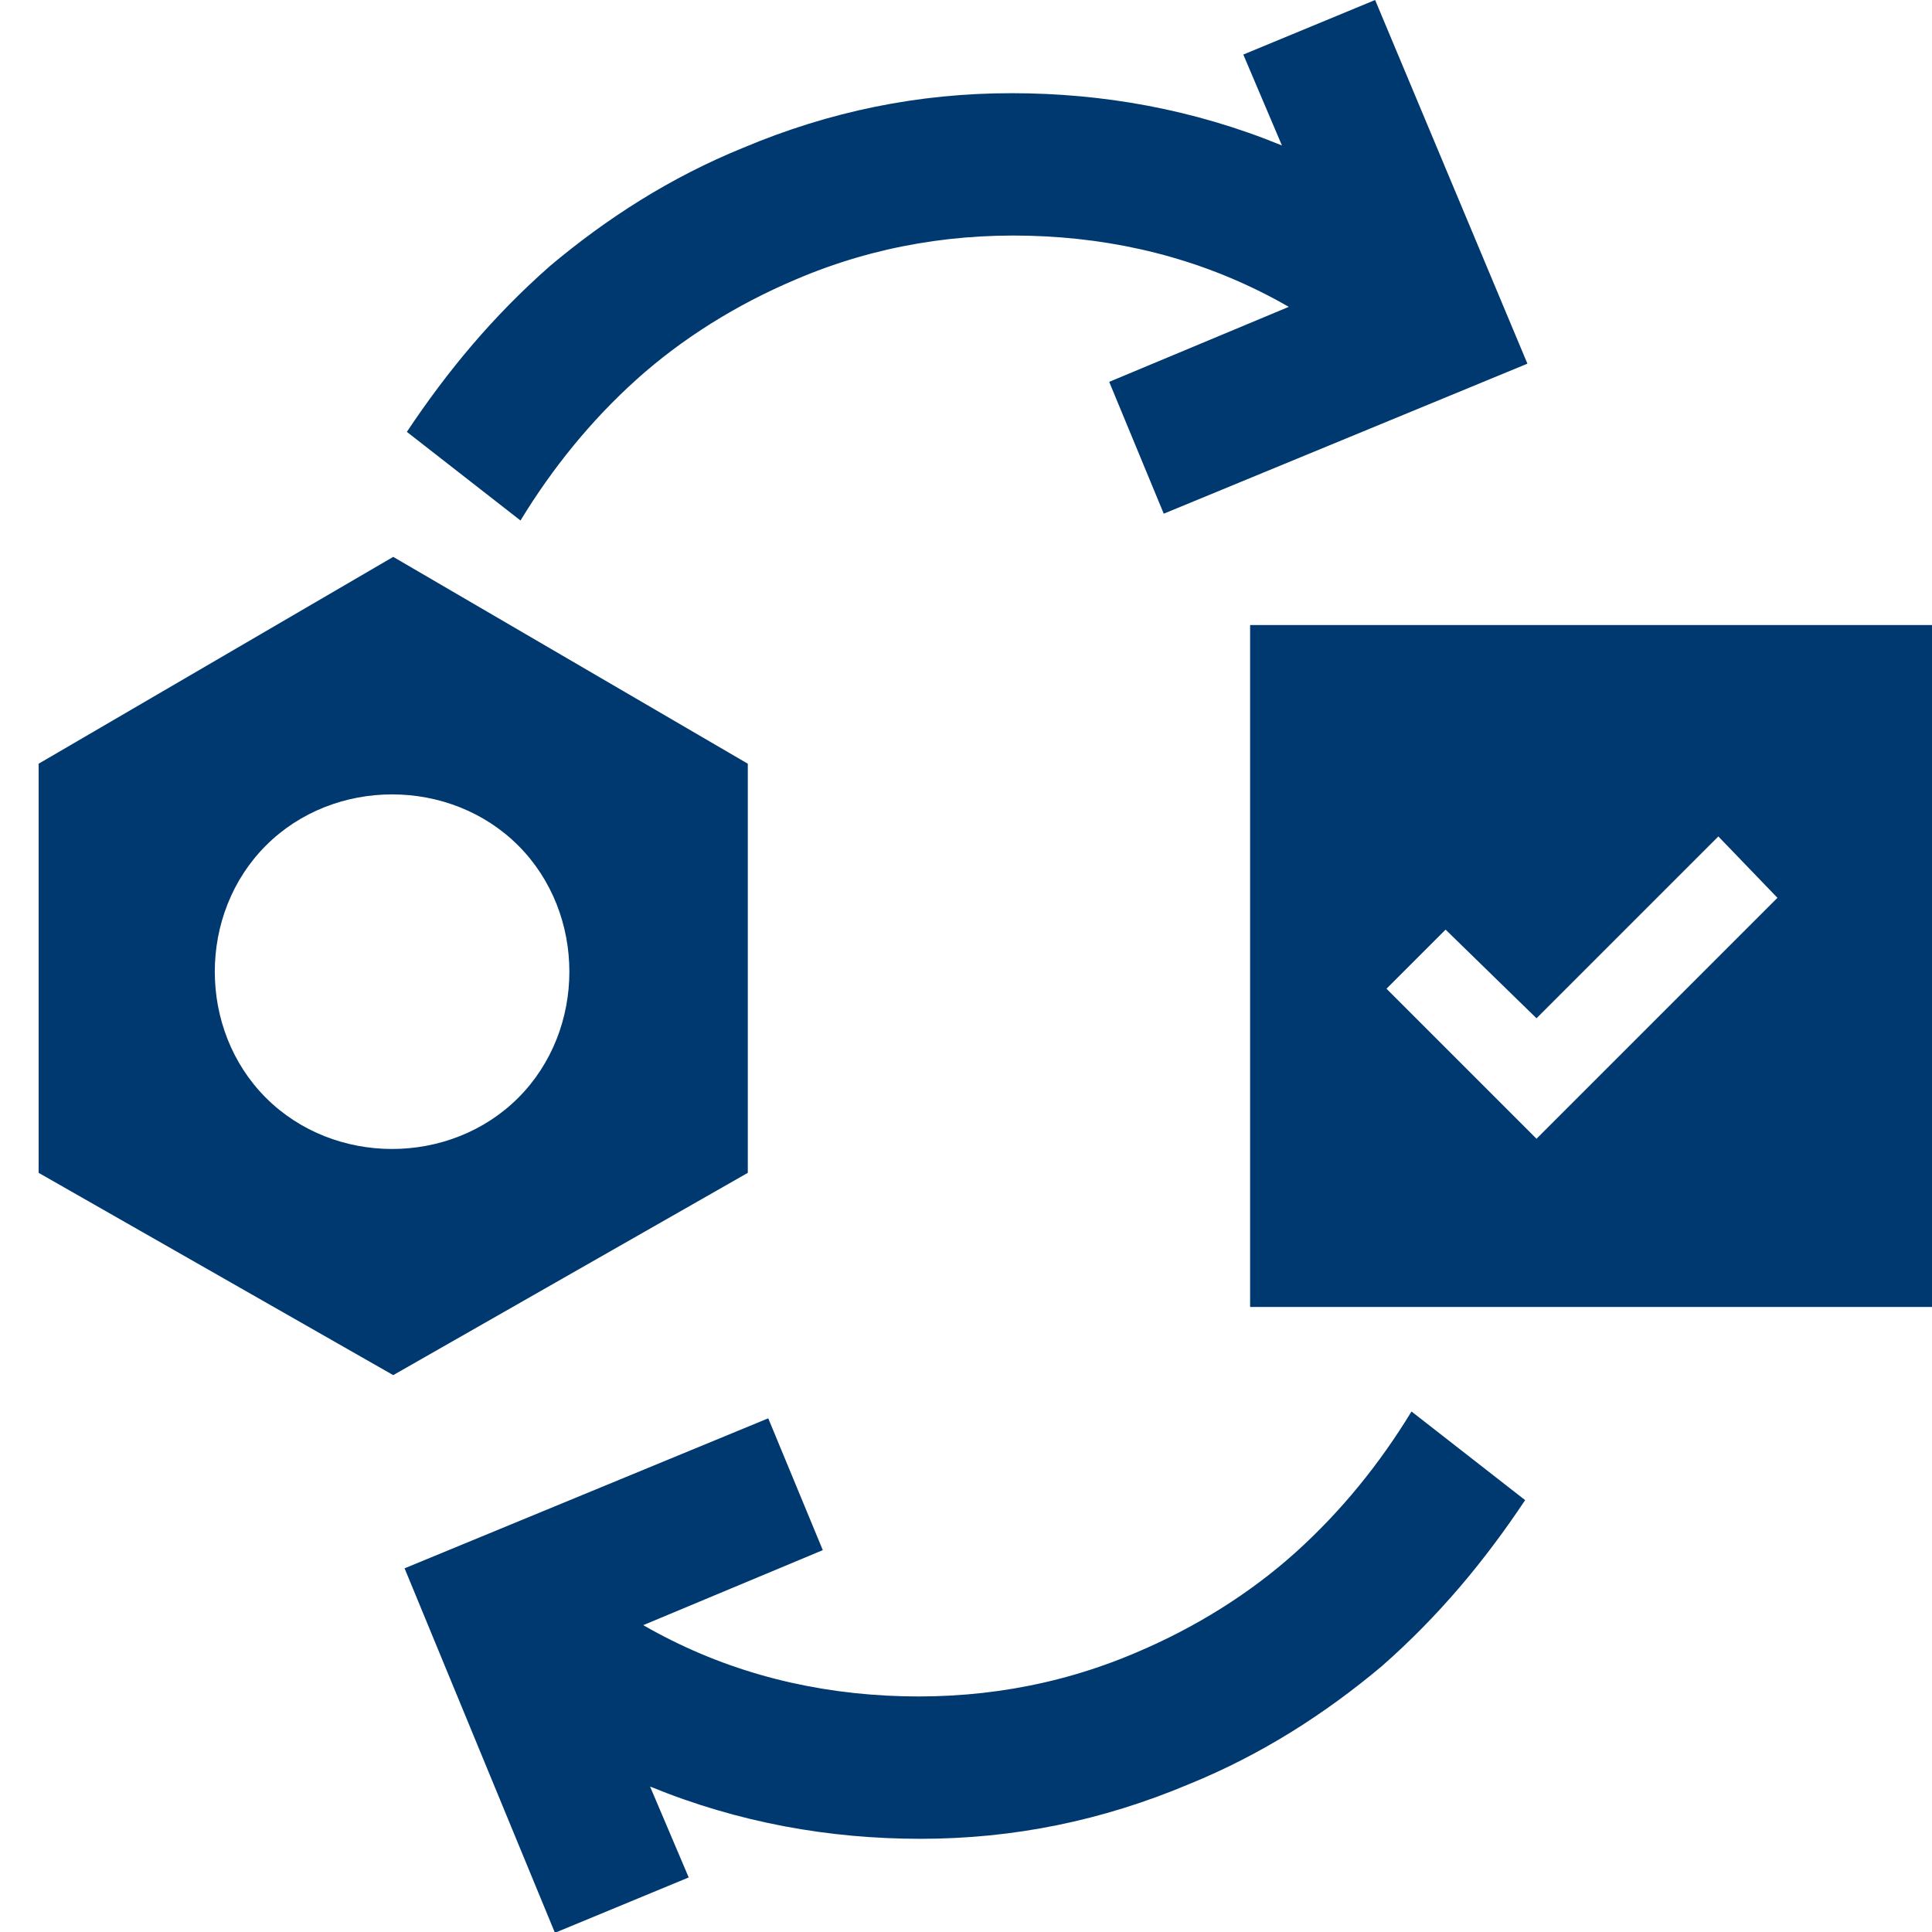
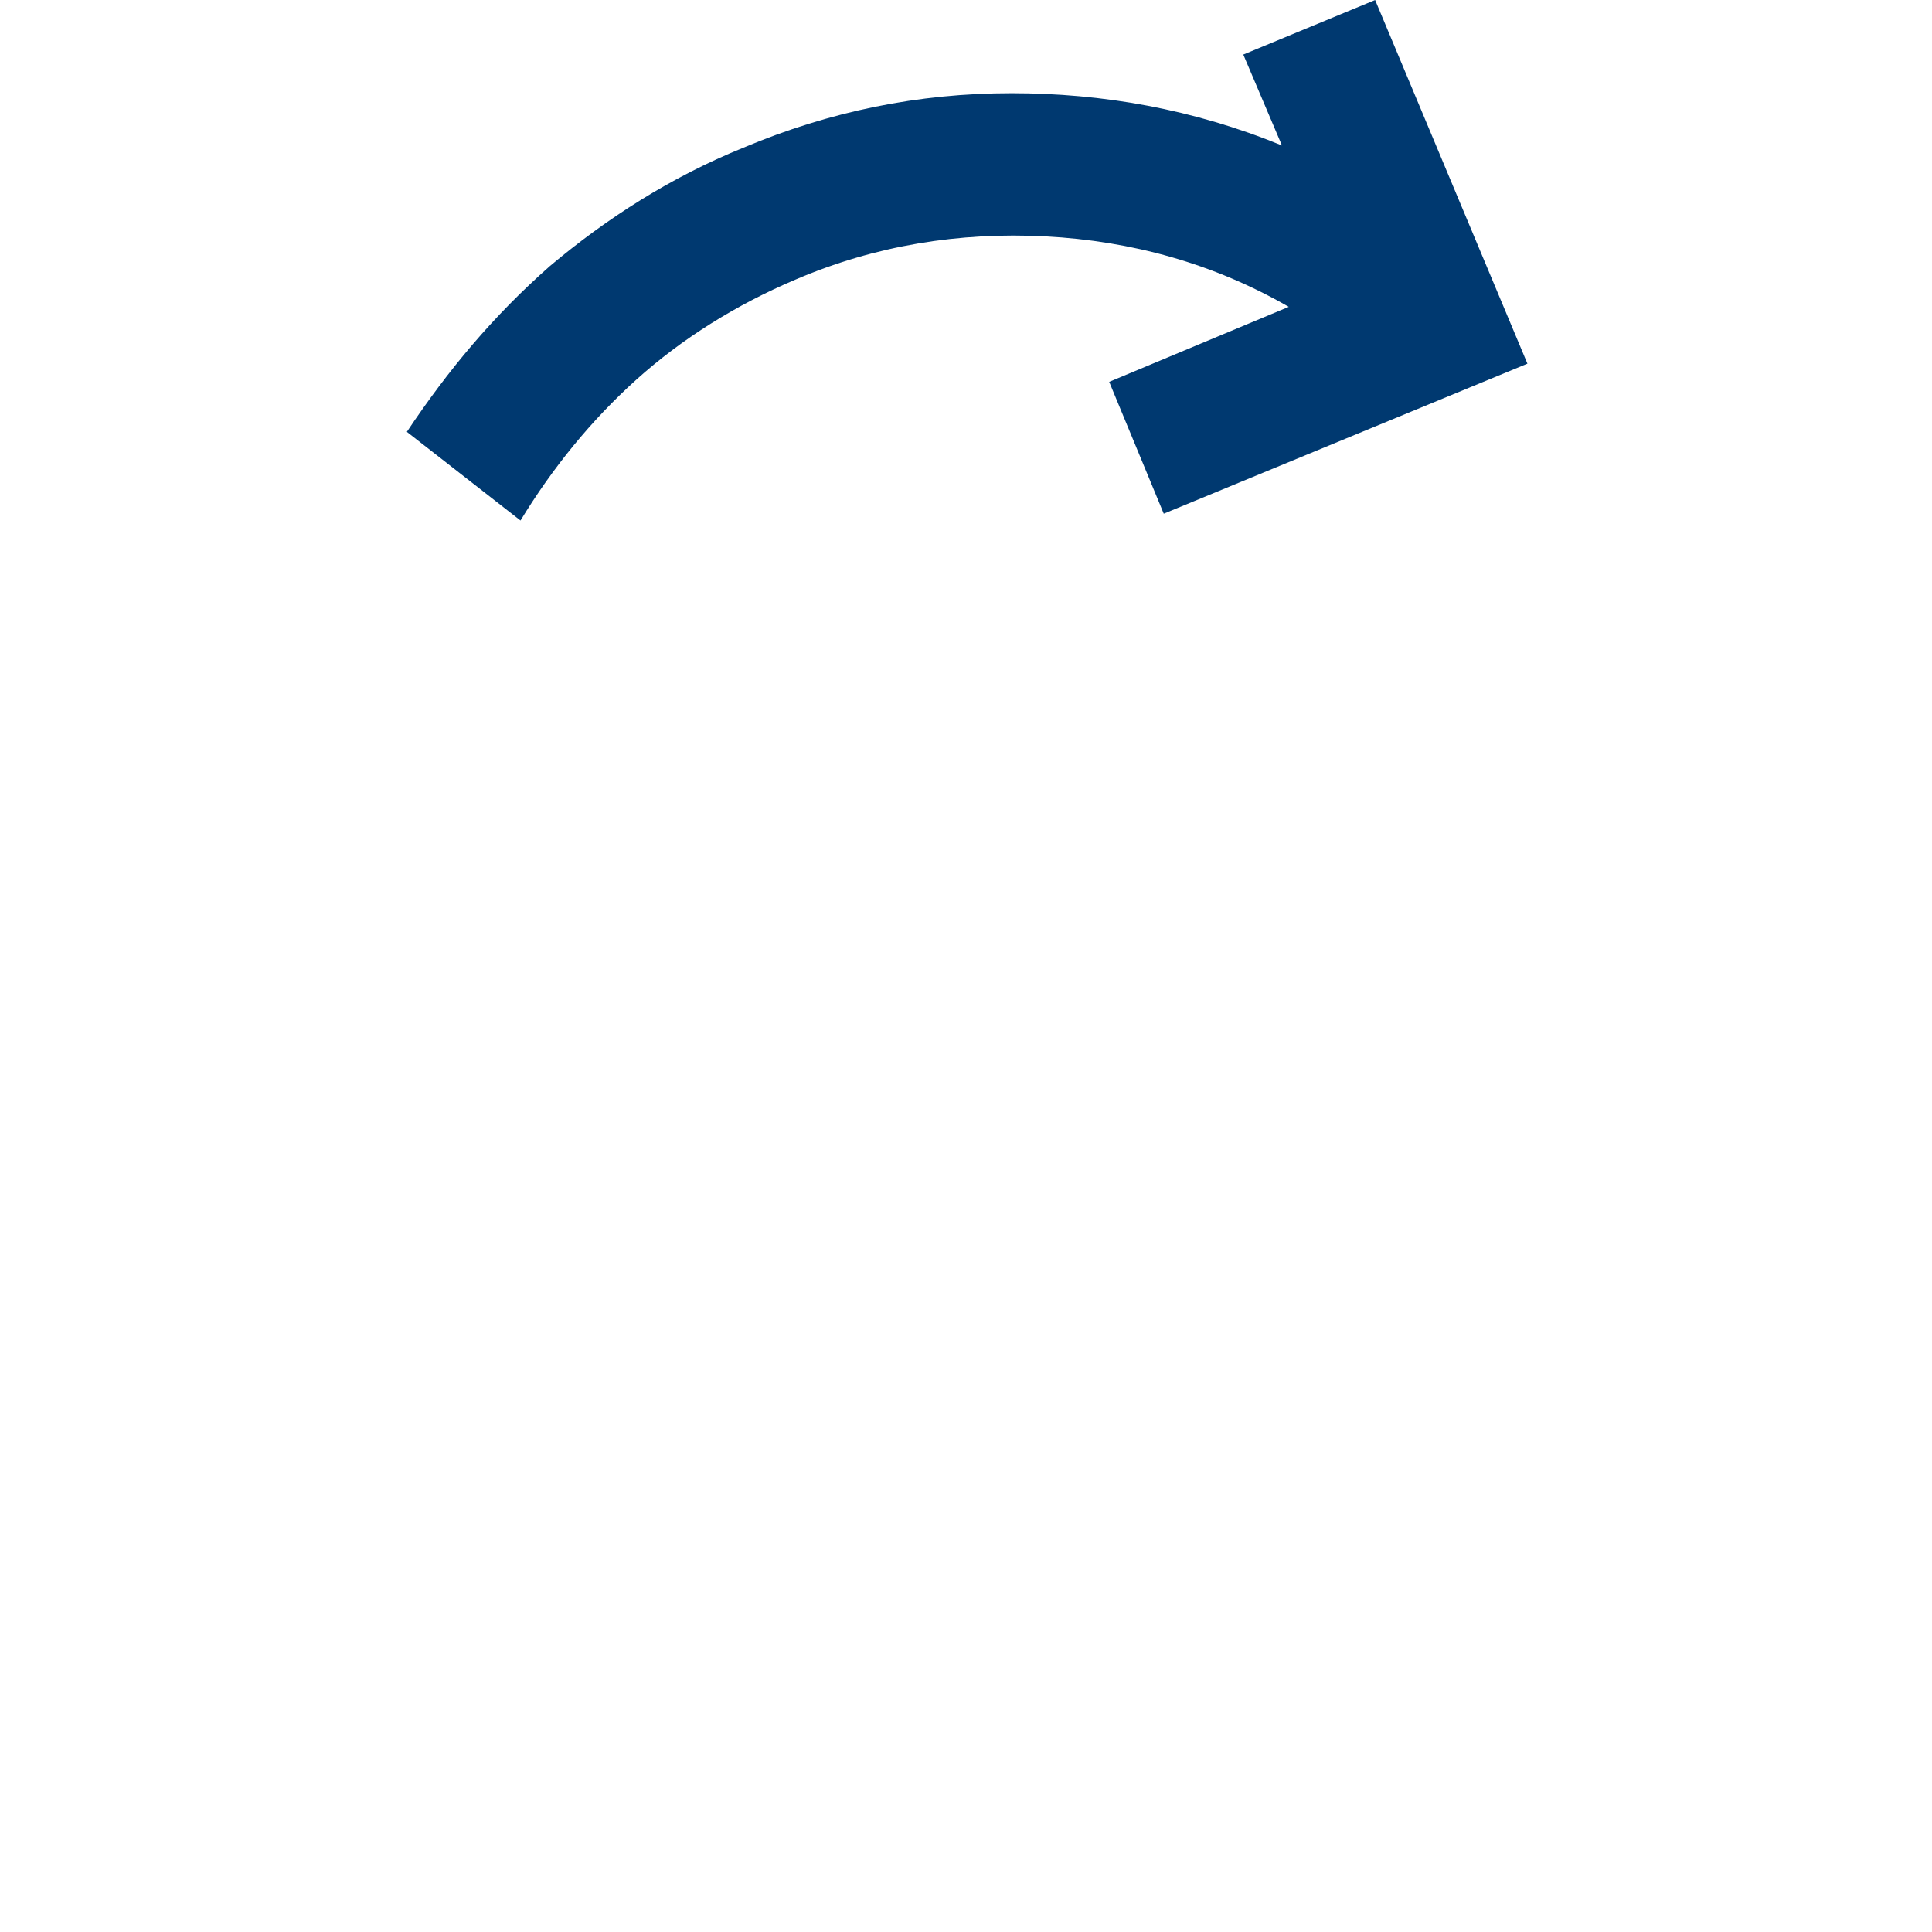
<svg xmlns="http://www.w3.org/2000/svg" id="Layer_1" version="1.1" viewBox="0 0 85 85">
  <defs>
    <style> .st0 { fill: #003970; } </style>
  </defs>
-   <path class="st0" d="M1.7,51.6l15.6,8.9,15.6-8.9v-18l-15.6-9.1L1.7,33.6s0,18,0,18ZM11.7,37.2c3-3,8.1-3,11.1,0,3,3,3,8.1,0,11.1s-8.1,3-11.1,0c-3-3-3-8.1,0-11.1Z" />
  <path class="st0" d="M60.5,0l-5.8,2.4,1.7,4c-3.9-1.6-7.9-2.3-11.9-2.3-4.1,0-8,.8-11.8,2.4-3.2,1.3-6,3.1-8.5,5.2-2.5,2.2-4.5,4.6-6.3,7.3l5,3.9c1.4-2.3,3.1-4.4,5.1-6.2s4.4-3.3,7-4.4c3.5-1.5,7.2-2.1,11-1.9,3.8.2,7.4,1.2,10.7,3.1l-7.9,3.3,2.4,5.8,16-6.6L60.5,0Z" />
-   <path class="st0" d="M24.5,85l5.8-2.4-1.7-4c3.9,1.6,7.9,2.3,11.9,2.3,4.1,0,8-.8,11.8-2.4,3.2-1.3,6-3.1,8.5-5.2,2.5-2.2,4.5-4.6,6.3-7.3l-5-3.9c-1.4,2.3-3.1,4.4-5.1,6.2s-4.4,3.3-7,4.4c-3.5,1.5-7.2,2.1-11,1.9-3.8-.2-7.4-1.2-10.7-3.1l7.9-3.3-2.4-5.8-16,6.6,6.6,16Z" />
  <g id="Layer_1-2">
-     <path class="st0" d="M67.6,50.1l10.6-10.6-2.6-2.7-8,8-4-3.9-2.6,2.6,6.7,6.7h0ZM55,57.5v-30h30v30h-30Z" />
-   </g>
+     </g>
</svg>